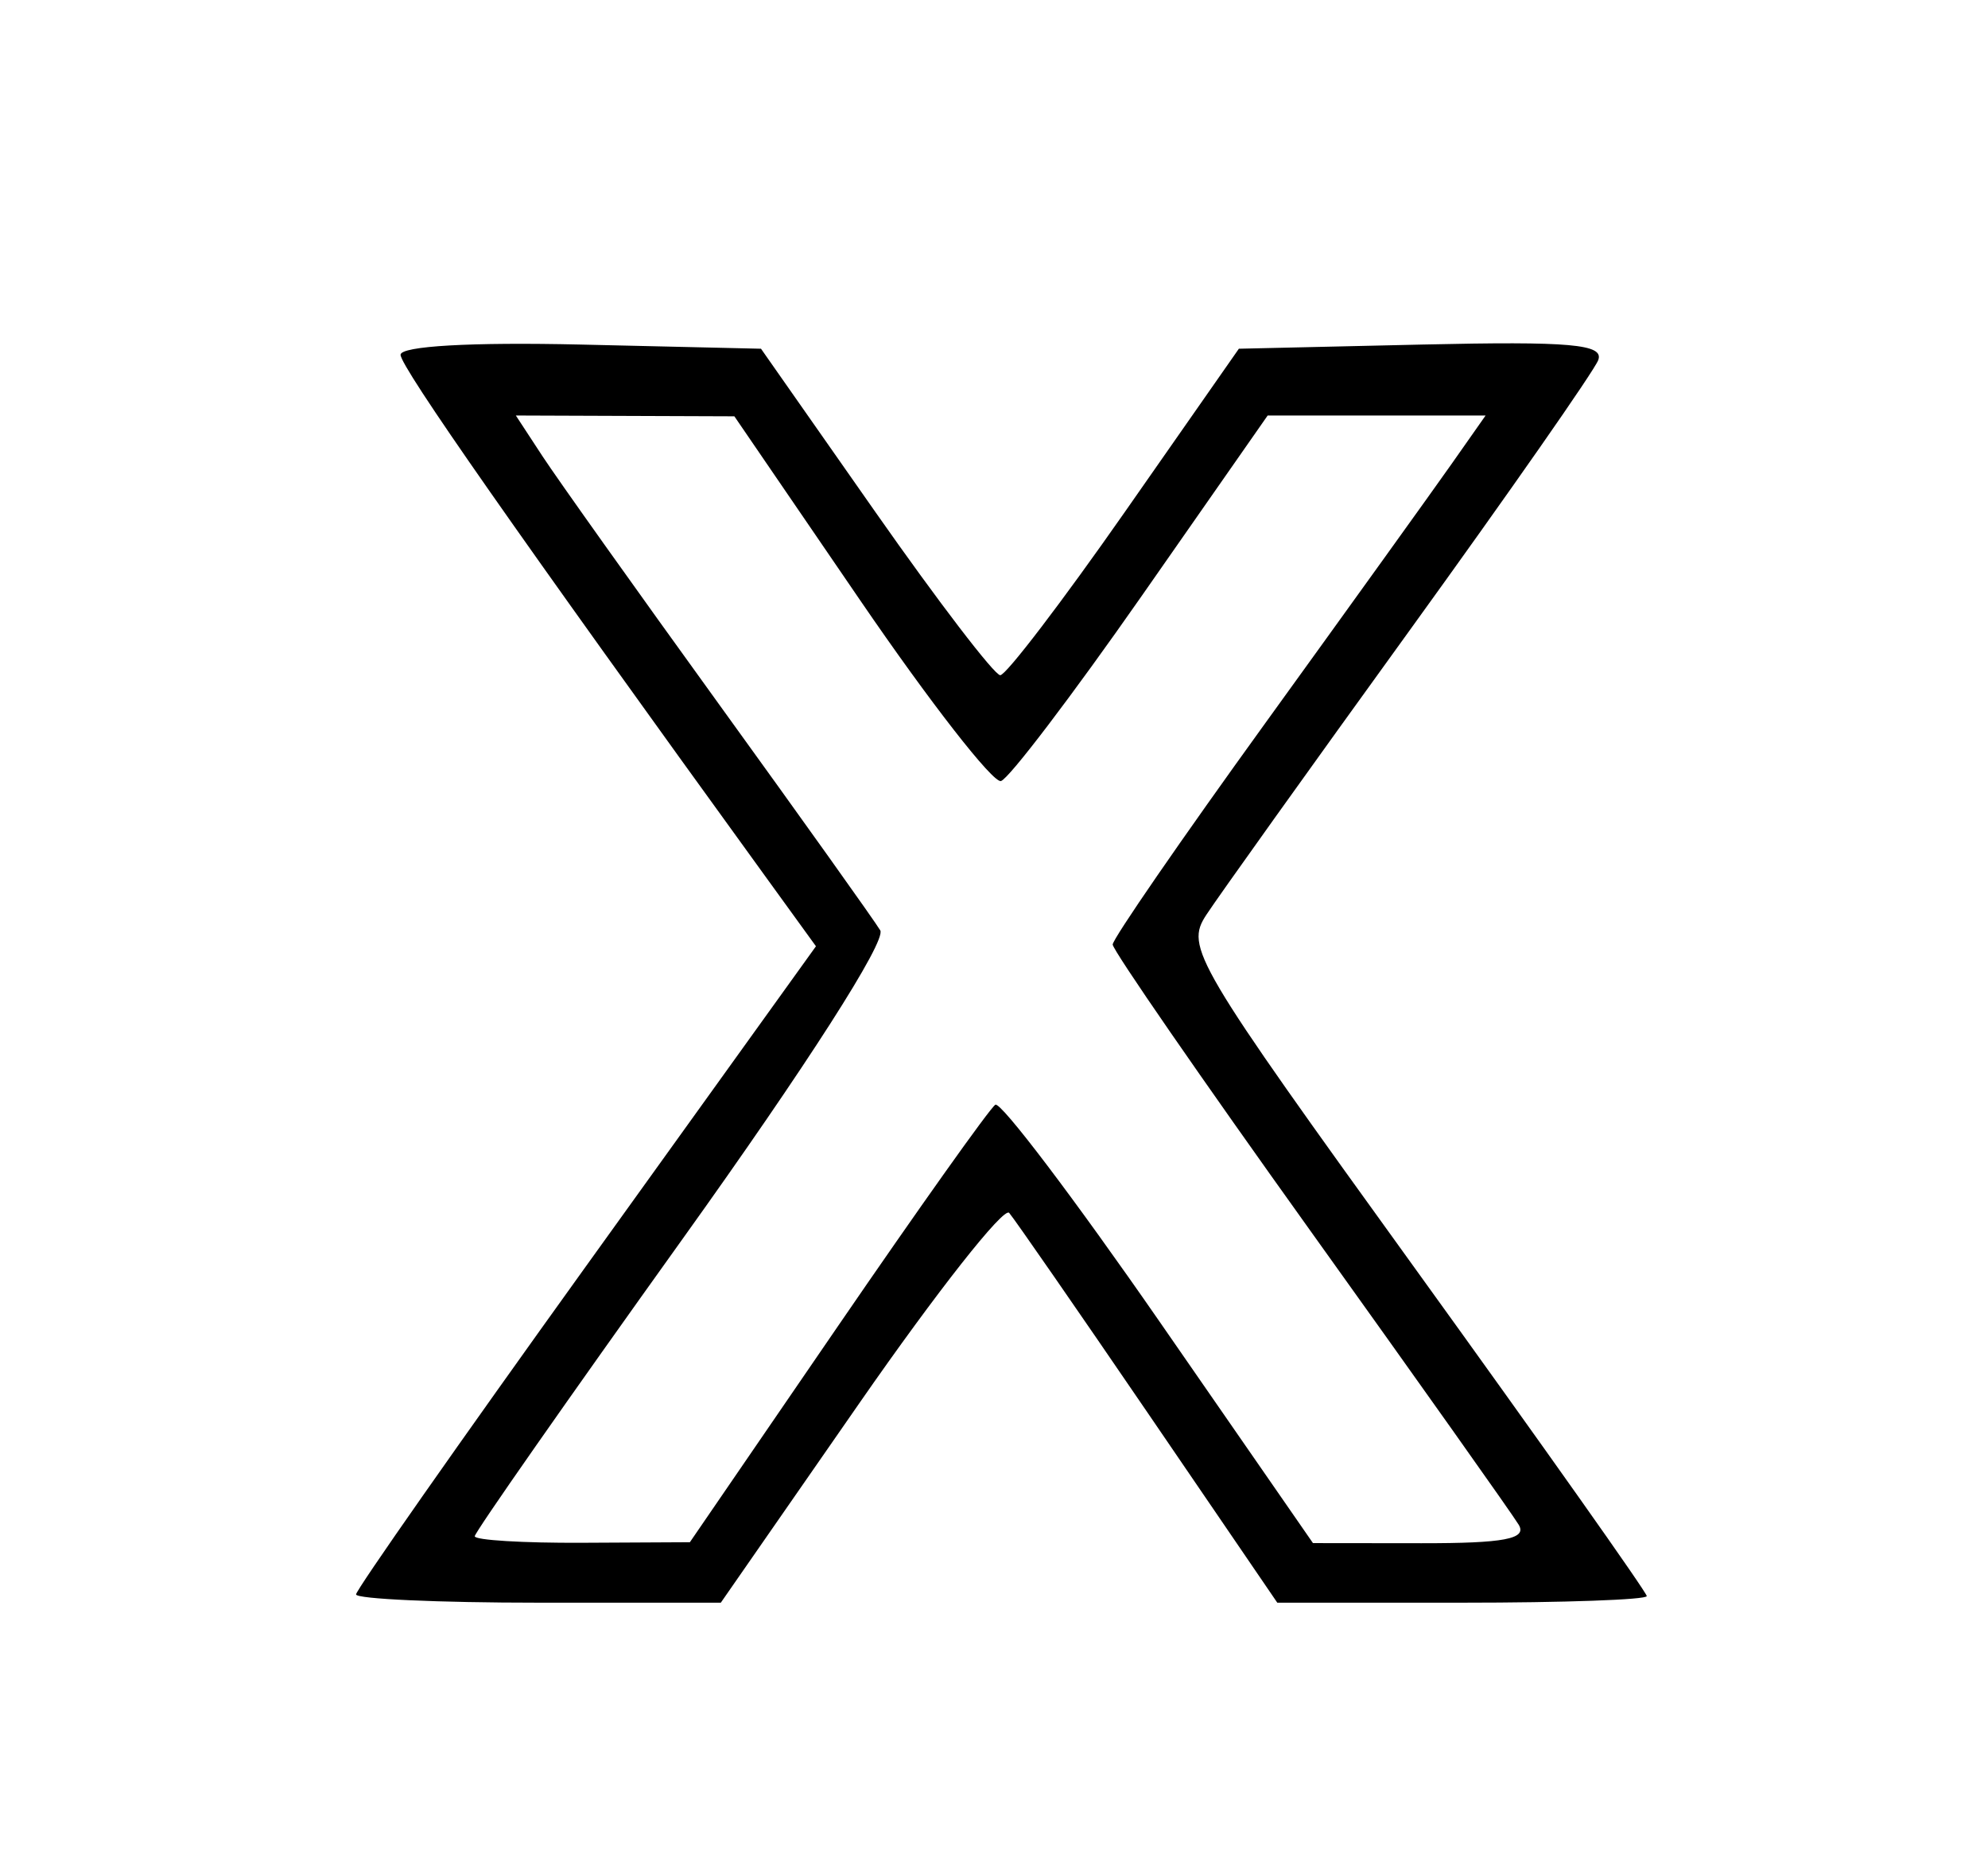
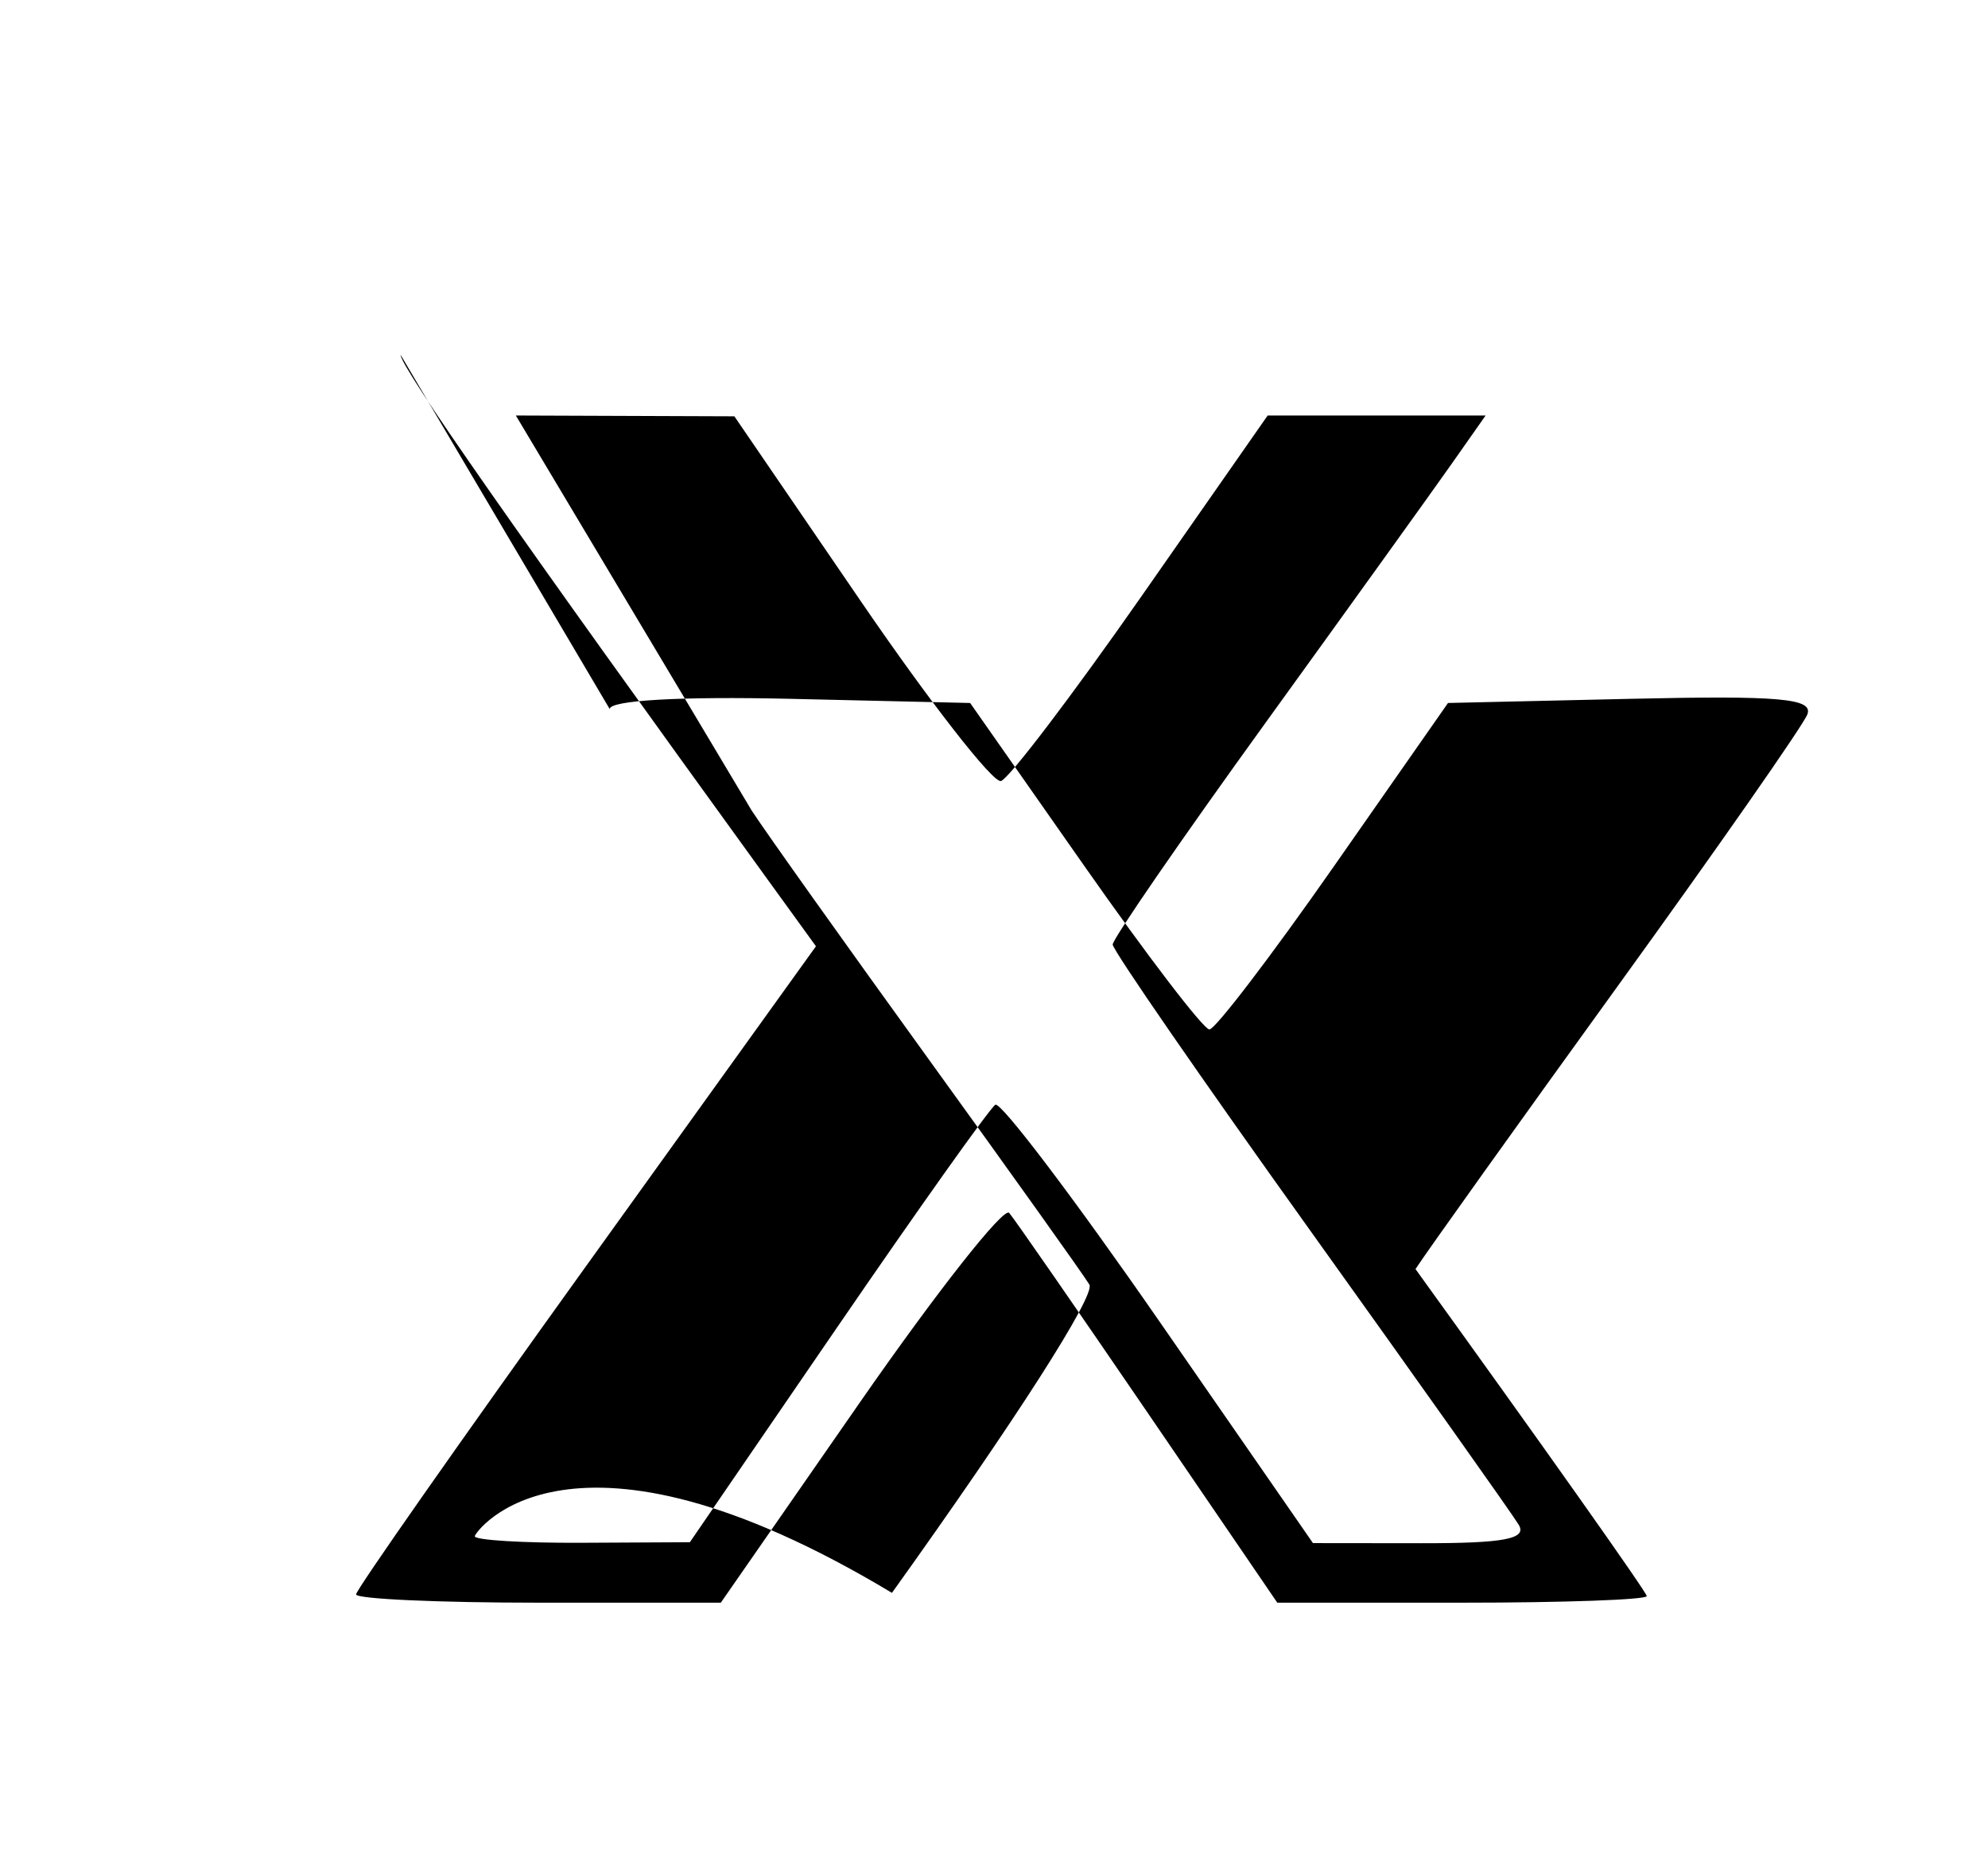
<svg xmlns="http://www.w3.org/2000/svg" height="126" viewBox="0 0 134 126" width="134">
-   <path d="M27 23.909c0 .818 7.919 12.138 24.643 35.224l3.356 4.633-15.5 21.56C30.975 97.183 24 107.136 24 107.442s5.532.558 12.293.558h12.293l9.389-13.518c5.165-7.434 9.686-13.172 10.048-12.75s4.577 6.505 9.366 13.518L86.095 108h12.453c6.848 0 12.452-.2 12.452-.444s-7.016-10.161-15.59-22.038C80.448 64.794 79.88 63.832 81.313 61.646c.82-1.253 6.984-9.875 13.697-19.159 6.712-9.285 12.435-17.482 12.716-18.216.414-1.077-1.87-1.28-11.854-1.053l-12.367.282-7.686 11c-4.227 6.05-8.006 11-8.398 11s-4.18-4.95-8.419-11l-7.707-11-12.147-.281c-7.379-.17-12.148.1-12.148.69m9.571 6.841c.99 1.513 6.356 9.05 11.923 16.75s10.445 14.537 10.839 15.194c.425.709-4.971 9.132-13.309 20.772C38.311 94.235 32 103.26 32 103.523s3.263.46 7.25.44l7.25-.037 9.966-14.538c5.482-7.995 10.263-14.721 10.625-14.944s5.328 6.331 11.034 14.567L88.5 103.985l7.309.008c5.581.005 7.132-.288 6.56-1.243-.411-.687-6.738-9.612-14.059-19.833S75 64.026 75 63.648c0-.377 4.628-7.09 10.285-14.917 5.656-7.827 11.312-15.693 12.568-17.481l2.283-3.25h-14.69l-8.503 12.177c-4.678 6.697-8.94 12.302-9.474 12.455-.533.153-4.794-5.314-9.469-12.15l-8.5-12.428-7.365-.027L34.77 28z" fill-rule="evenodd" />
+   <path d="M27 23.909c0 .818 7.919 12.138 24.643 35.224l3.356 4.633-15.5 21.56C30.975 97.183 24 107.136 24 107.442s5.532.558 12.293.558h12.293l9.389-13.518c5.165-7.434 9.686-13.172 10.048-12.75s4.577 6.505 9.366 13.518L86.095 108h12.453c6.848 0 12.452-.2 12.452-.444s-7.016-10.161-15.59-22.038c.82-1.253 6.984-9.875 13.697-19.159 6.712-9.285 12.435-17.482 12.716-18.216.414-1.077-1.87-1.28-11.854-1.053l-12.367.282-7.686 11c-4.227 6.05-8.006 11-8.398 11s-4.18-4.95-8.419-11l-7.707-11-12.147-.281c-7.379-.17-12.148.1-12.148.69m9.571 6.841c.99 1.513 6.356 9.05 11.923 16.75s10.445 14.537 10.839 15.194c.425.709-4.971 9.132-13.309 20.772C38.311 94.235 32 103.26 32 103.523s3.263.46 7.25.44l7.25-.037 9.966-14.538c5.482-7.995 10.263-14.721 10.625-14.944s5.328 6.331 11.034 14.567L88.5 103.985l7.309.008c5.581.005 7.132-.288 6.56-1.243-.411-.687-6.738-9.612-14.059-19.833S75 64.026 75 63.648c0-.377 4.628-7.09 10.285-14.917 5.656-7.827 11.312-15.693 12.568-17.481l2.283-3.25h-14.69l-8.503 12.177c-4.678 6.697-8.94 12.302-9.474 12.455-.533.153-4.794-5.314-9.469-12.15l-8.5-12.428-7.365-.027L34.77 28z" fill-rule="evenodd" />
</svg>